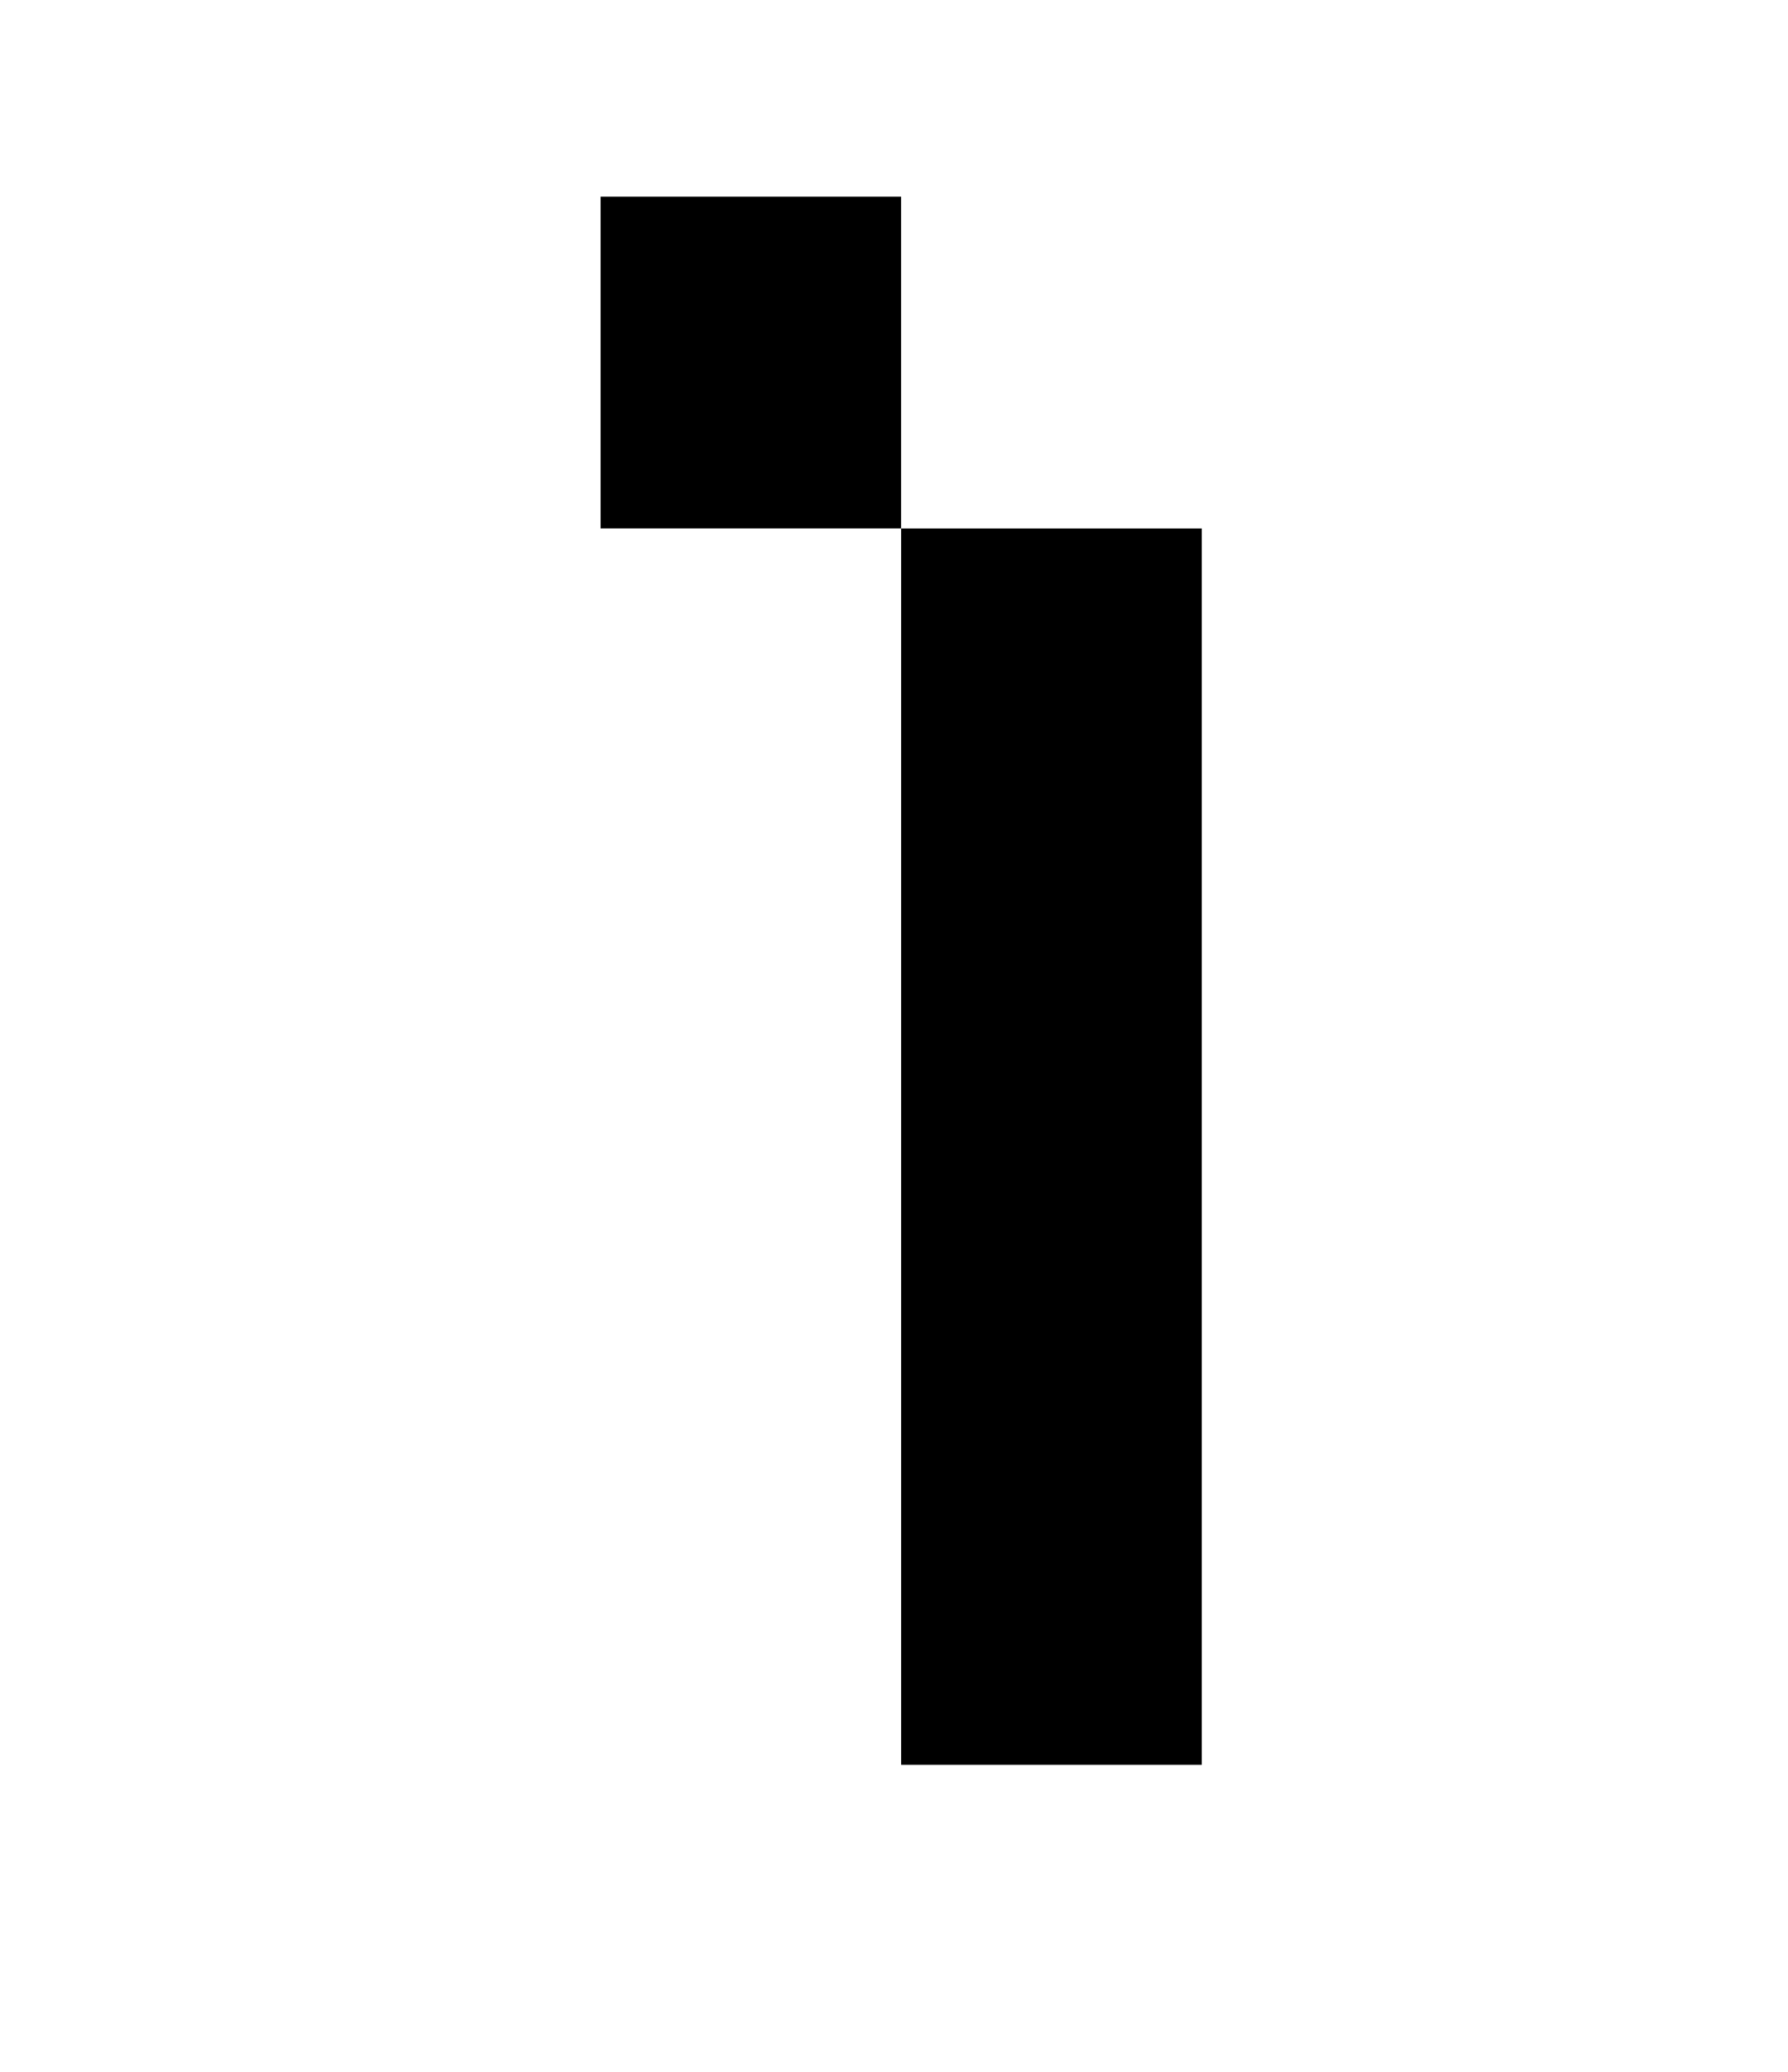
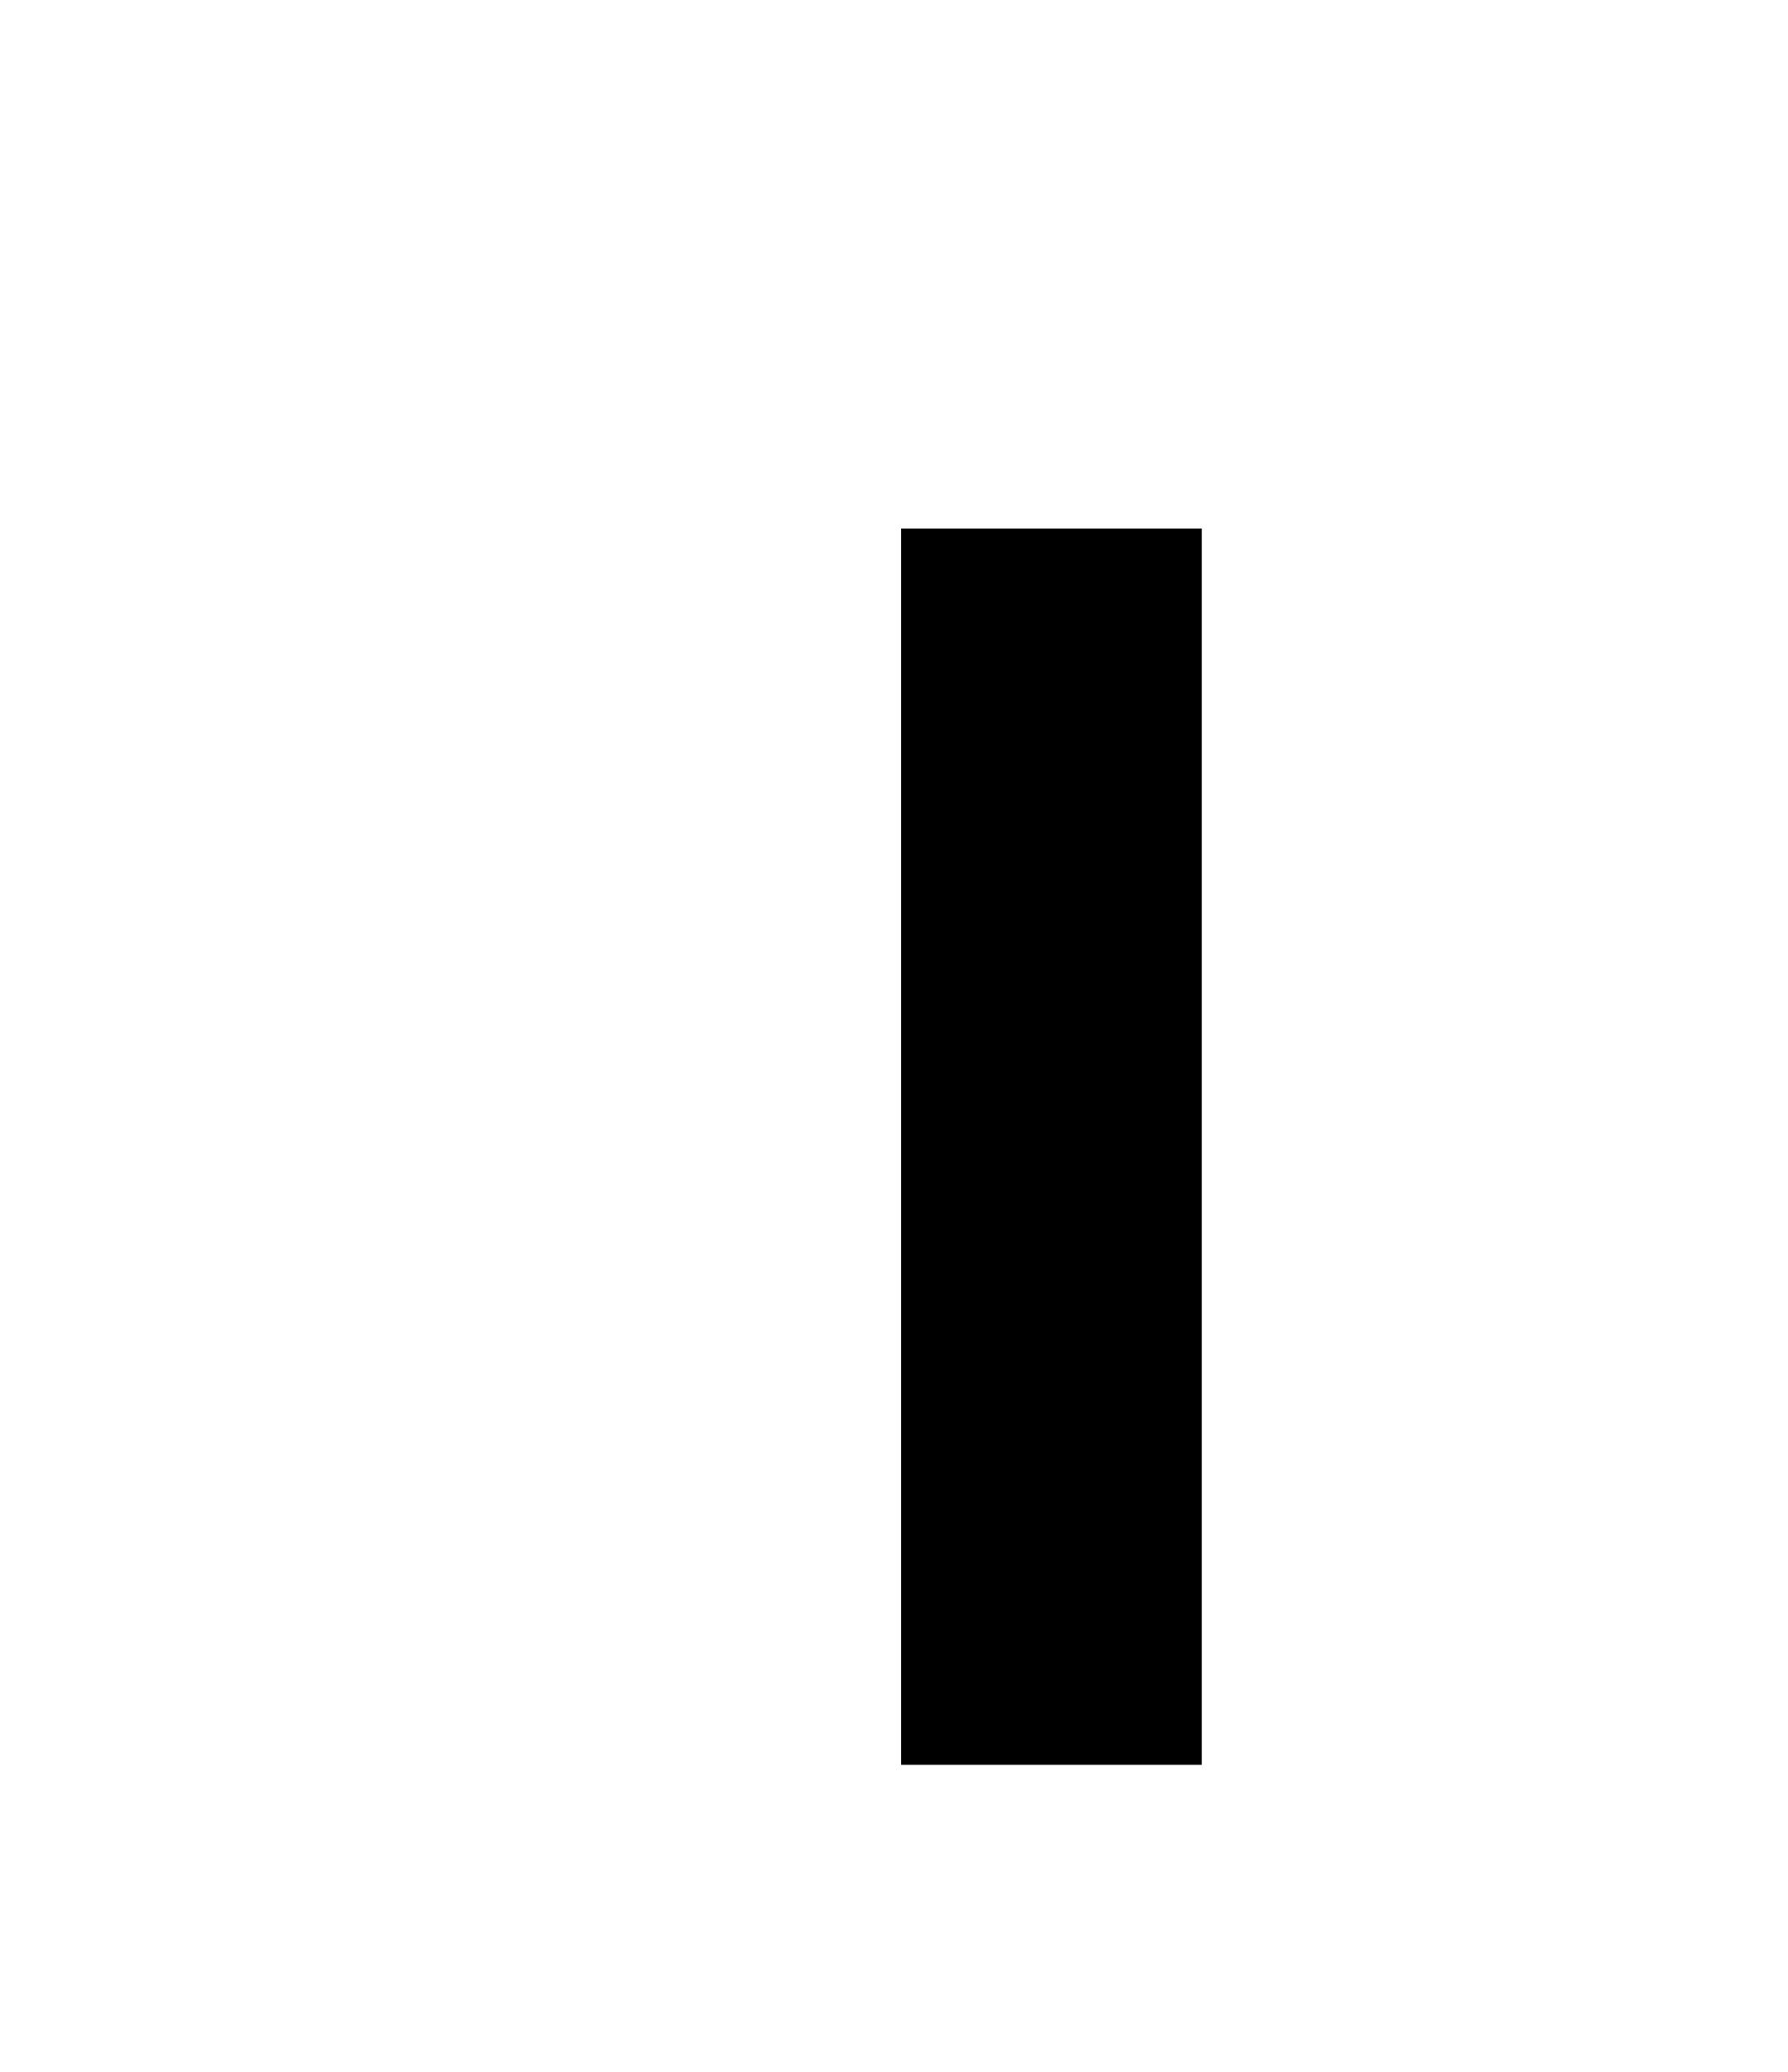
<svg xmlns="http://www.w3.org/2000/svg" version="1.1" id="レイヤー_1" x="0px" y="0px" width="28.665px" height="33.214px" viewBox="0 0 28.665 33.214" enable-background="new 0 0 28.665 33.214" xml:space="preserve">
-   <rect x="9.628" y="3.153" width="4.818" height="5.318" />
  <rect x="14.447" y="8.472" width="4.82" height="19.82" />
</svg>